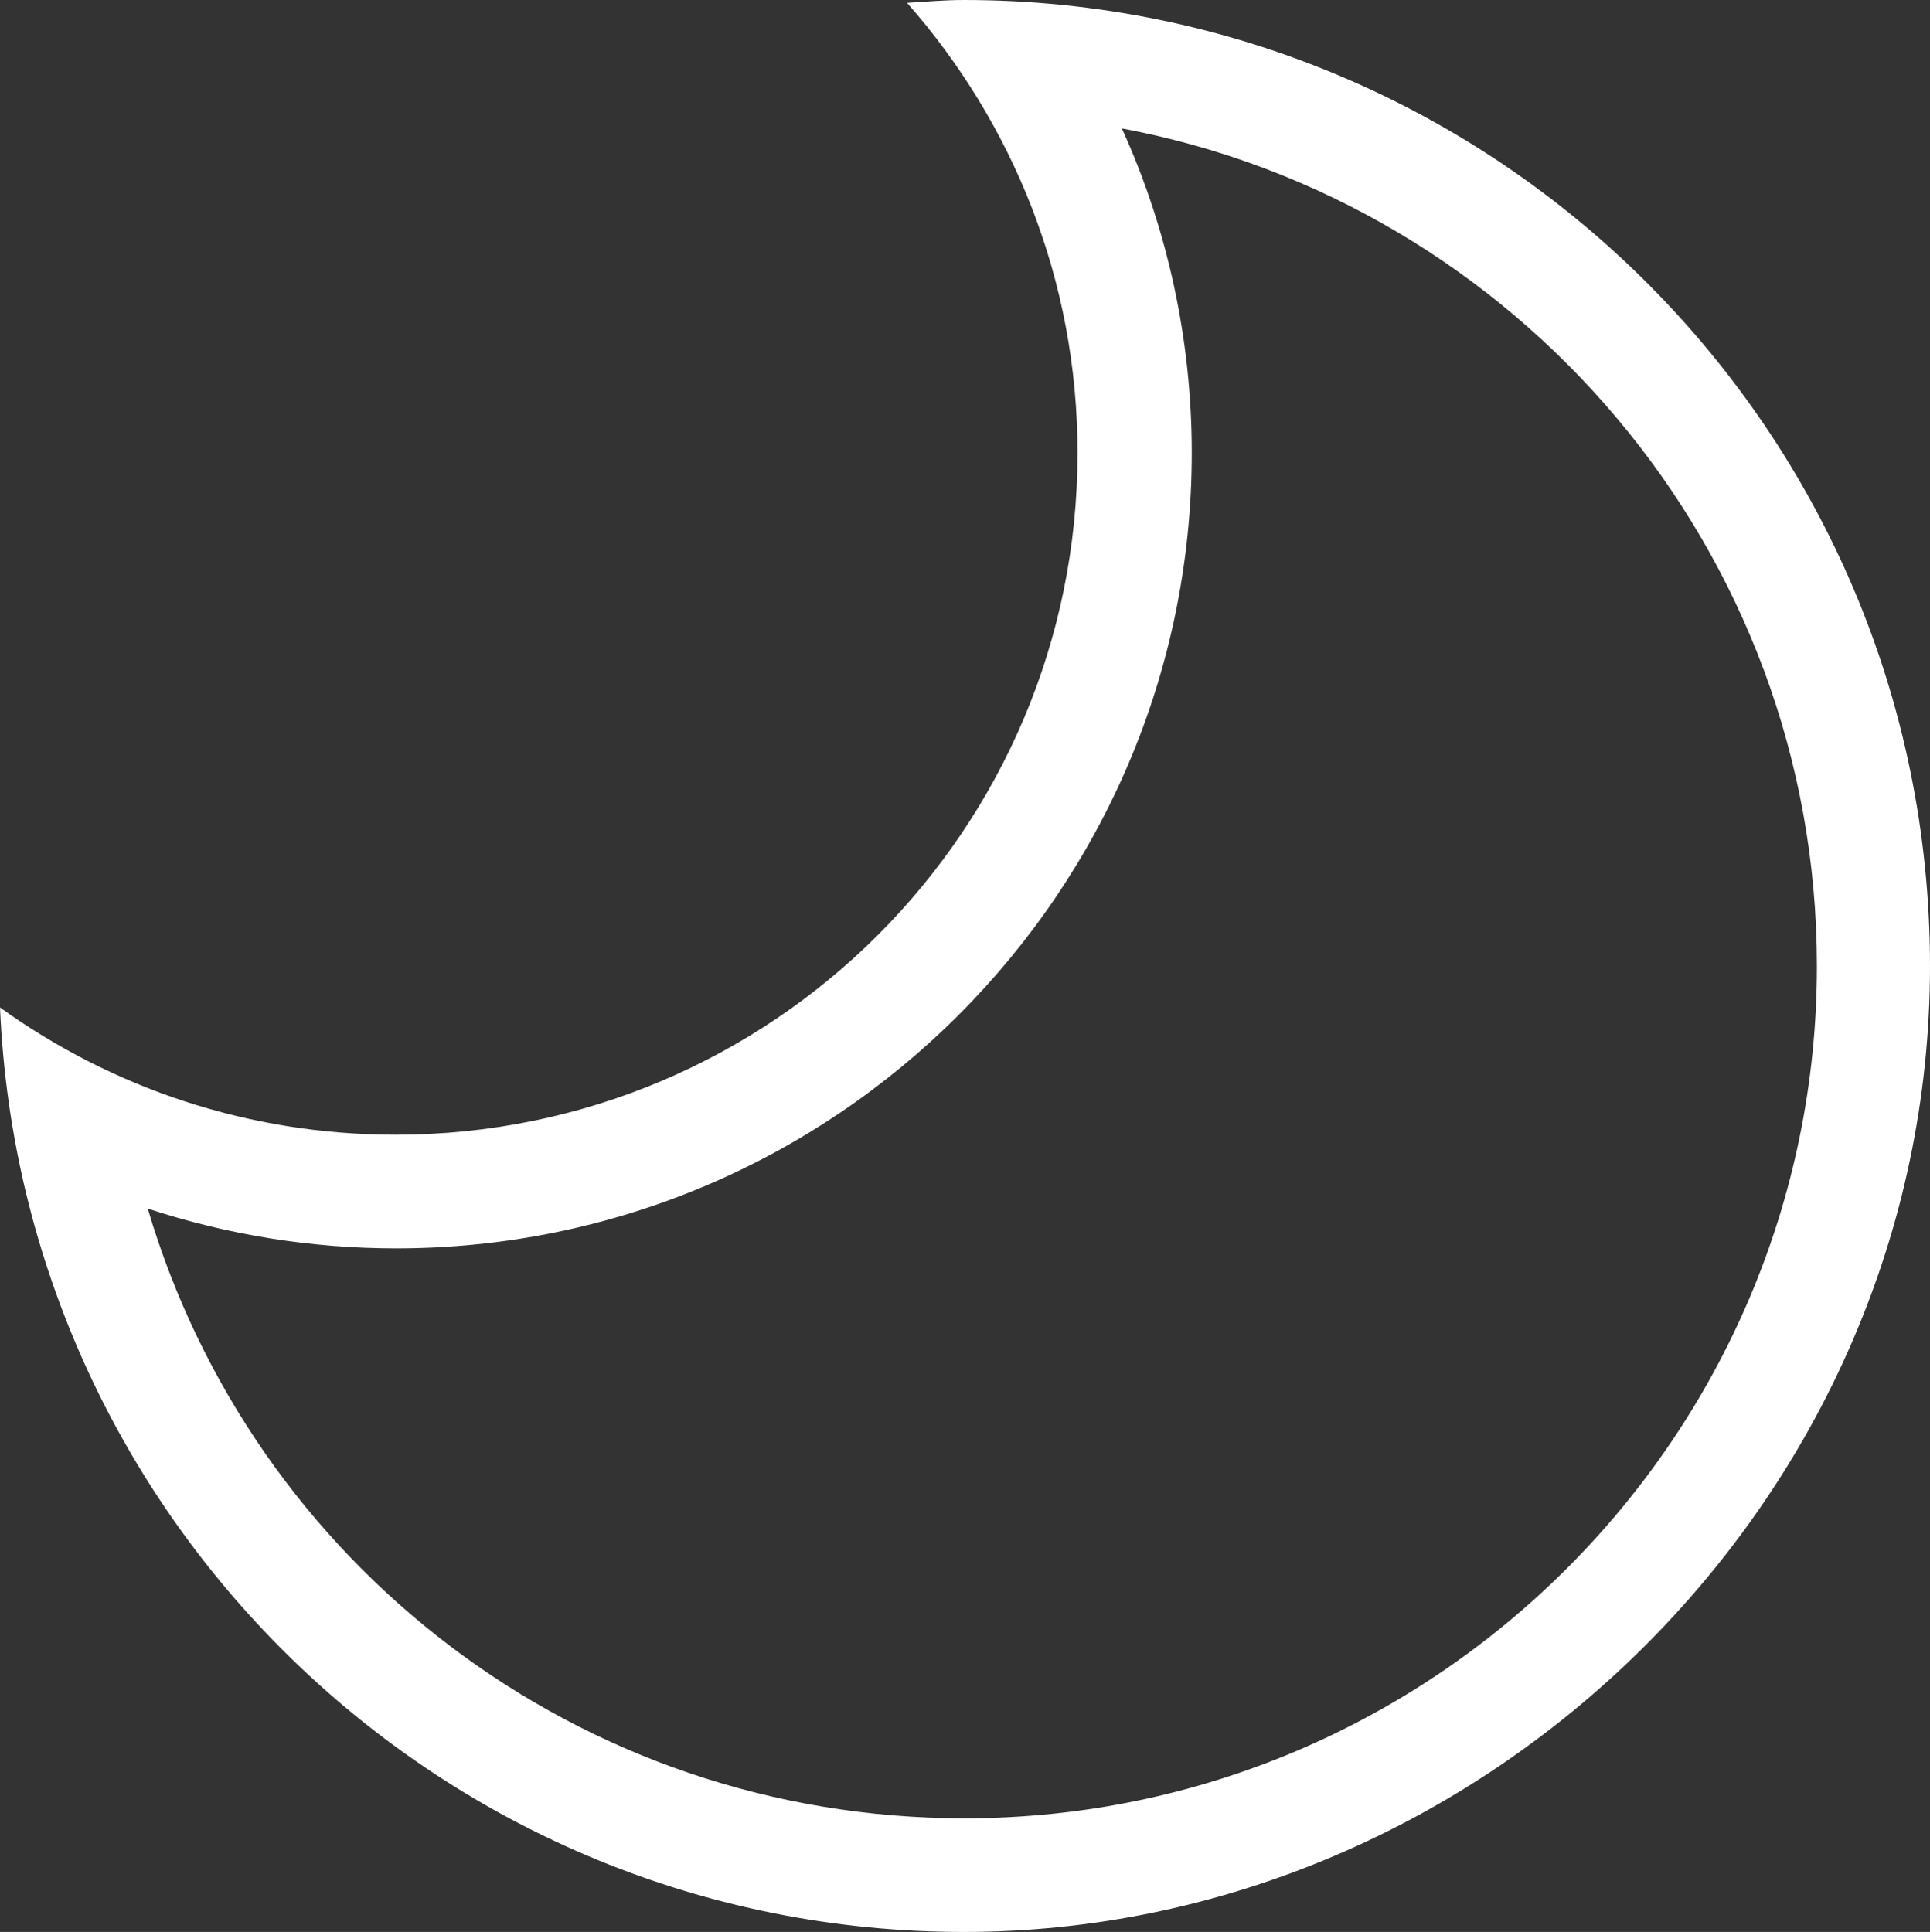
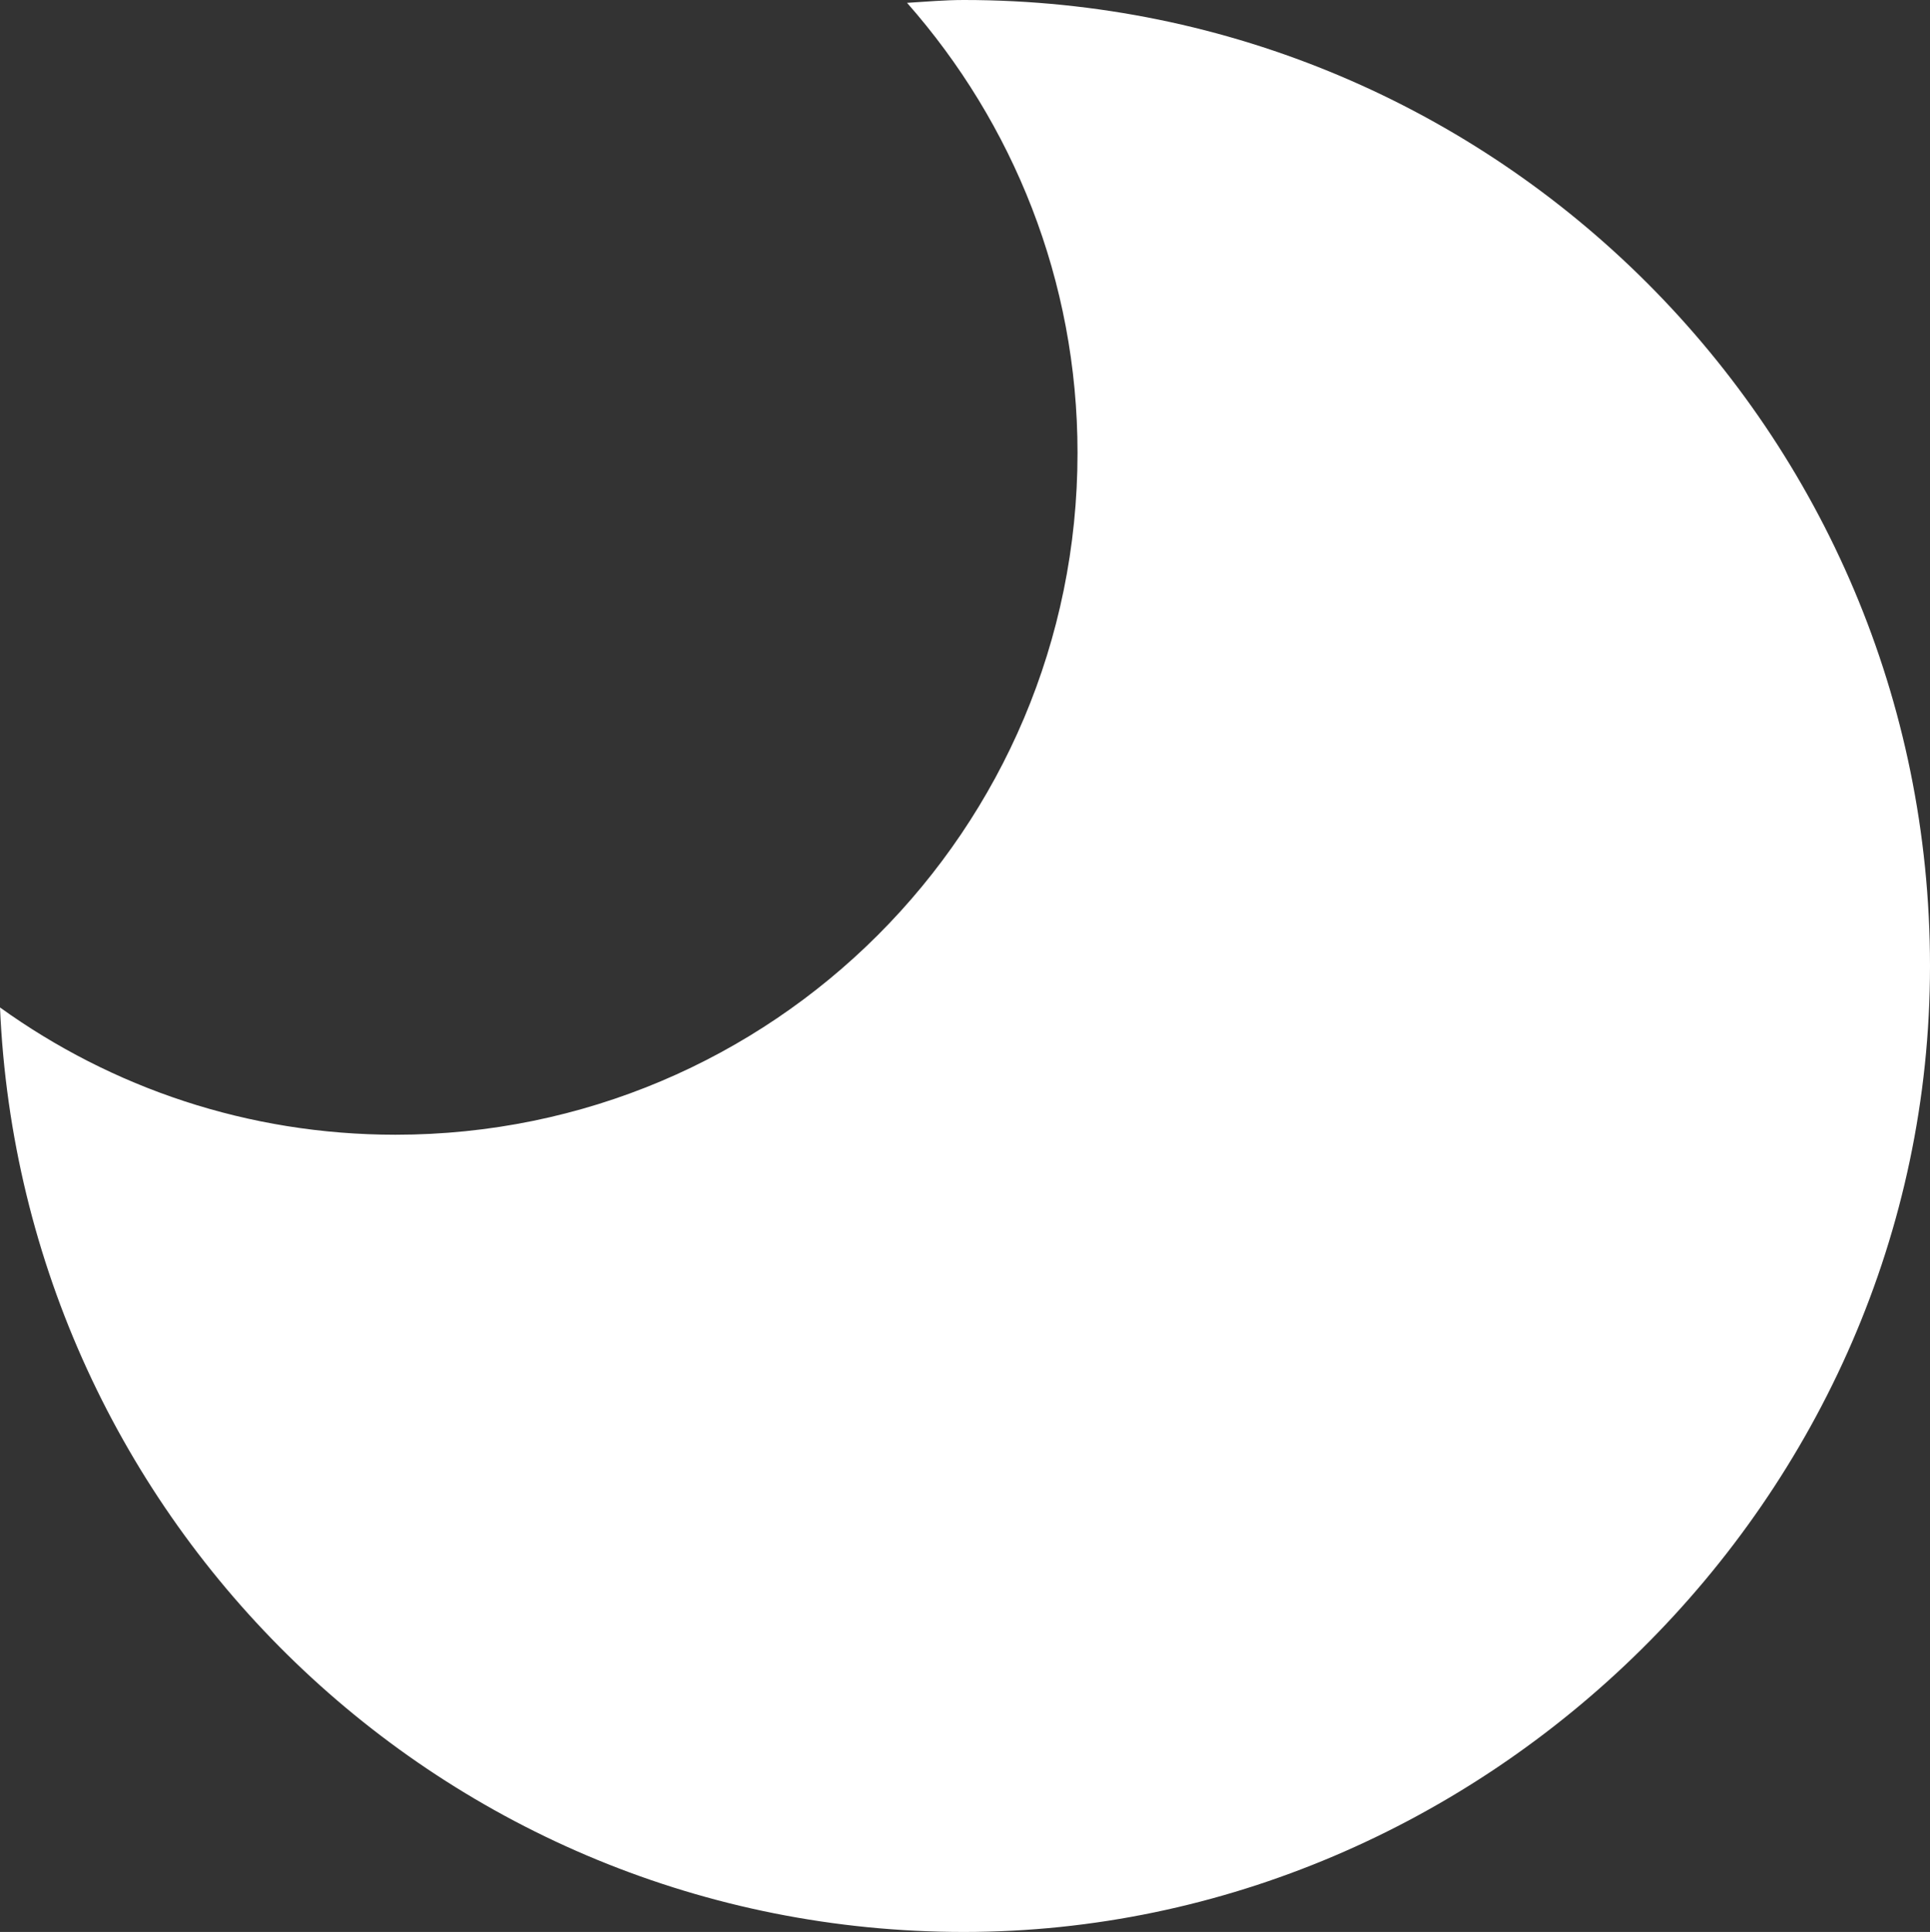
<svg xmlns="http://www.w3.org/2000/svg" id="Layer_1" viewBox="0 0 33.96 34">
  <rect x="0" y="0" width="33.96" height="34" fill="#333333" stroke="none" />
-   <path d="M19.74,2.26c6.95,1.3,12.23,7.42,12.23,14.74,0,8.27-6.73,15-15,15-6.79,0-12.53-4.49-14.37-10.73,1.4.46,2.87.7,4.37.7,7.72,0,14-6.28,14-14,0-1.98-.42-3.93-1.23-5.71M16.96,0c-.34,0-.67.03-1,.05,1.86,2.11,3,4.88,3,7.92,0,6.63-5.37,12-12,12-2.6,0-5-.83-6.96-2.24.39,9.05,7.82,16.27,16.96,16.27s17-7.61,17-17S26.35,0,16.96,0h0Z" fill="#fff" stroke-width="0" />
+   <path d="M19.74,2.26M16.96,0c-.34,0-.67.03-1,.05,1.86,2.11,3,4.88,3,7.92,0,6.63-5.37,12-12,12-2.6,0-5-.83-6.96-2.24.39,9.05,7.82,16.27,16.96,16.27s17-7.61,17-17S26.35,0,16.96,0h0Z" fill="#fff" stroke-width="0" />
</svg>